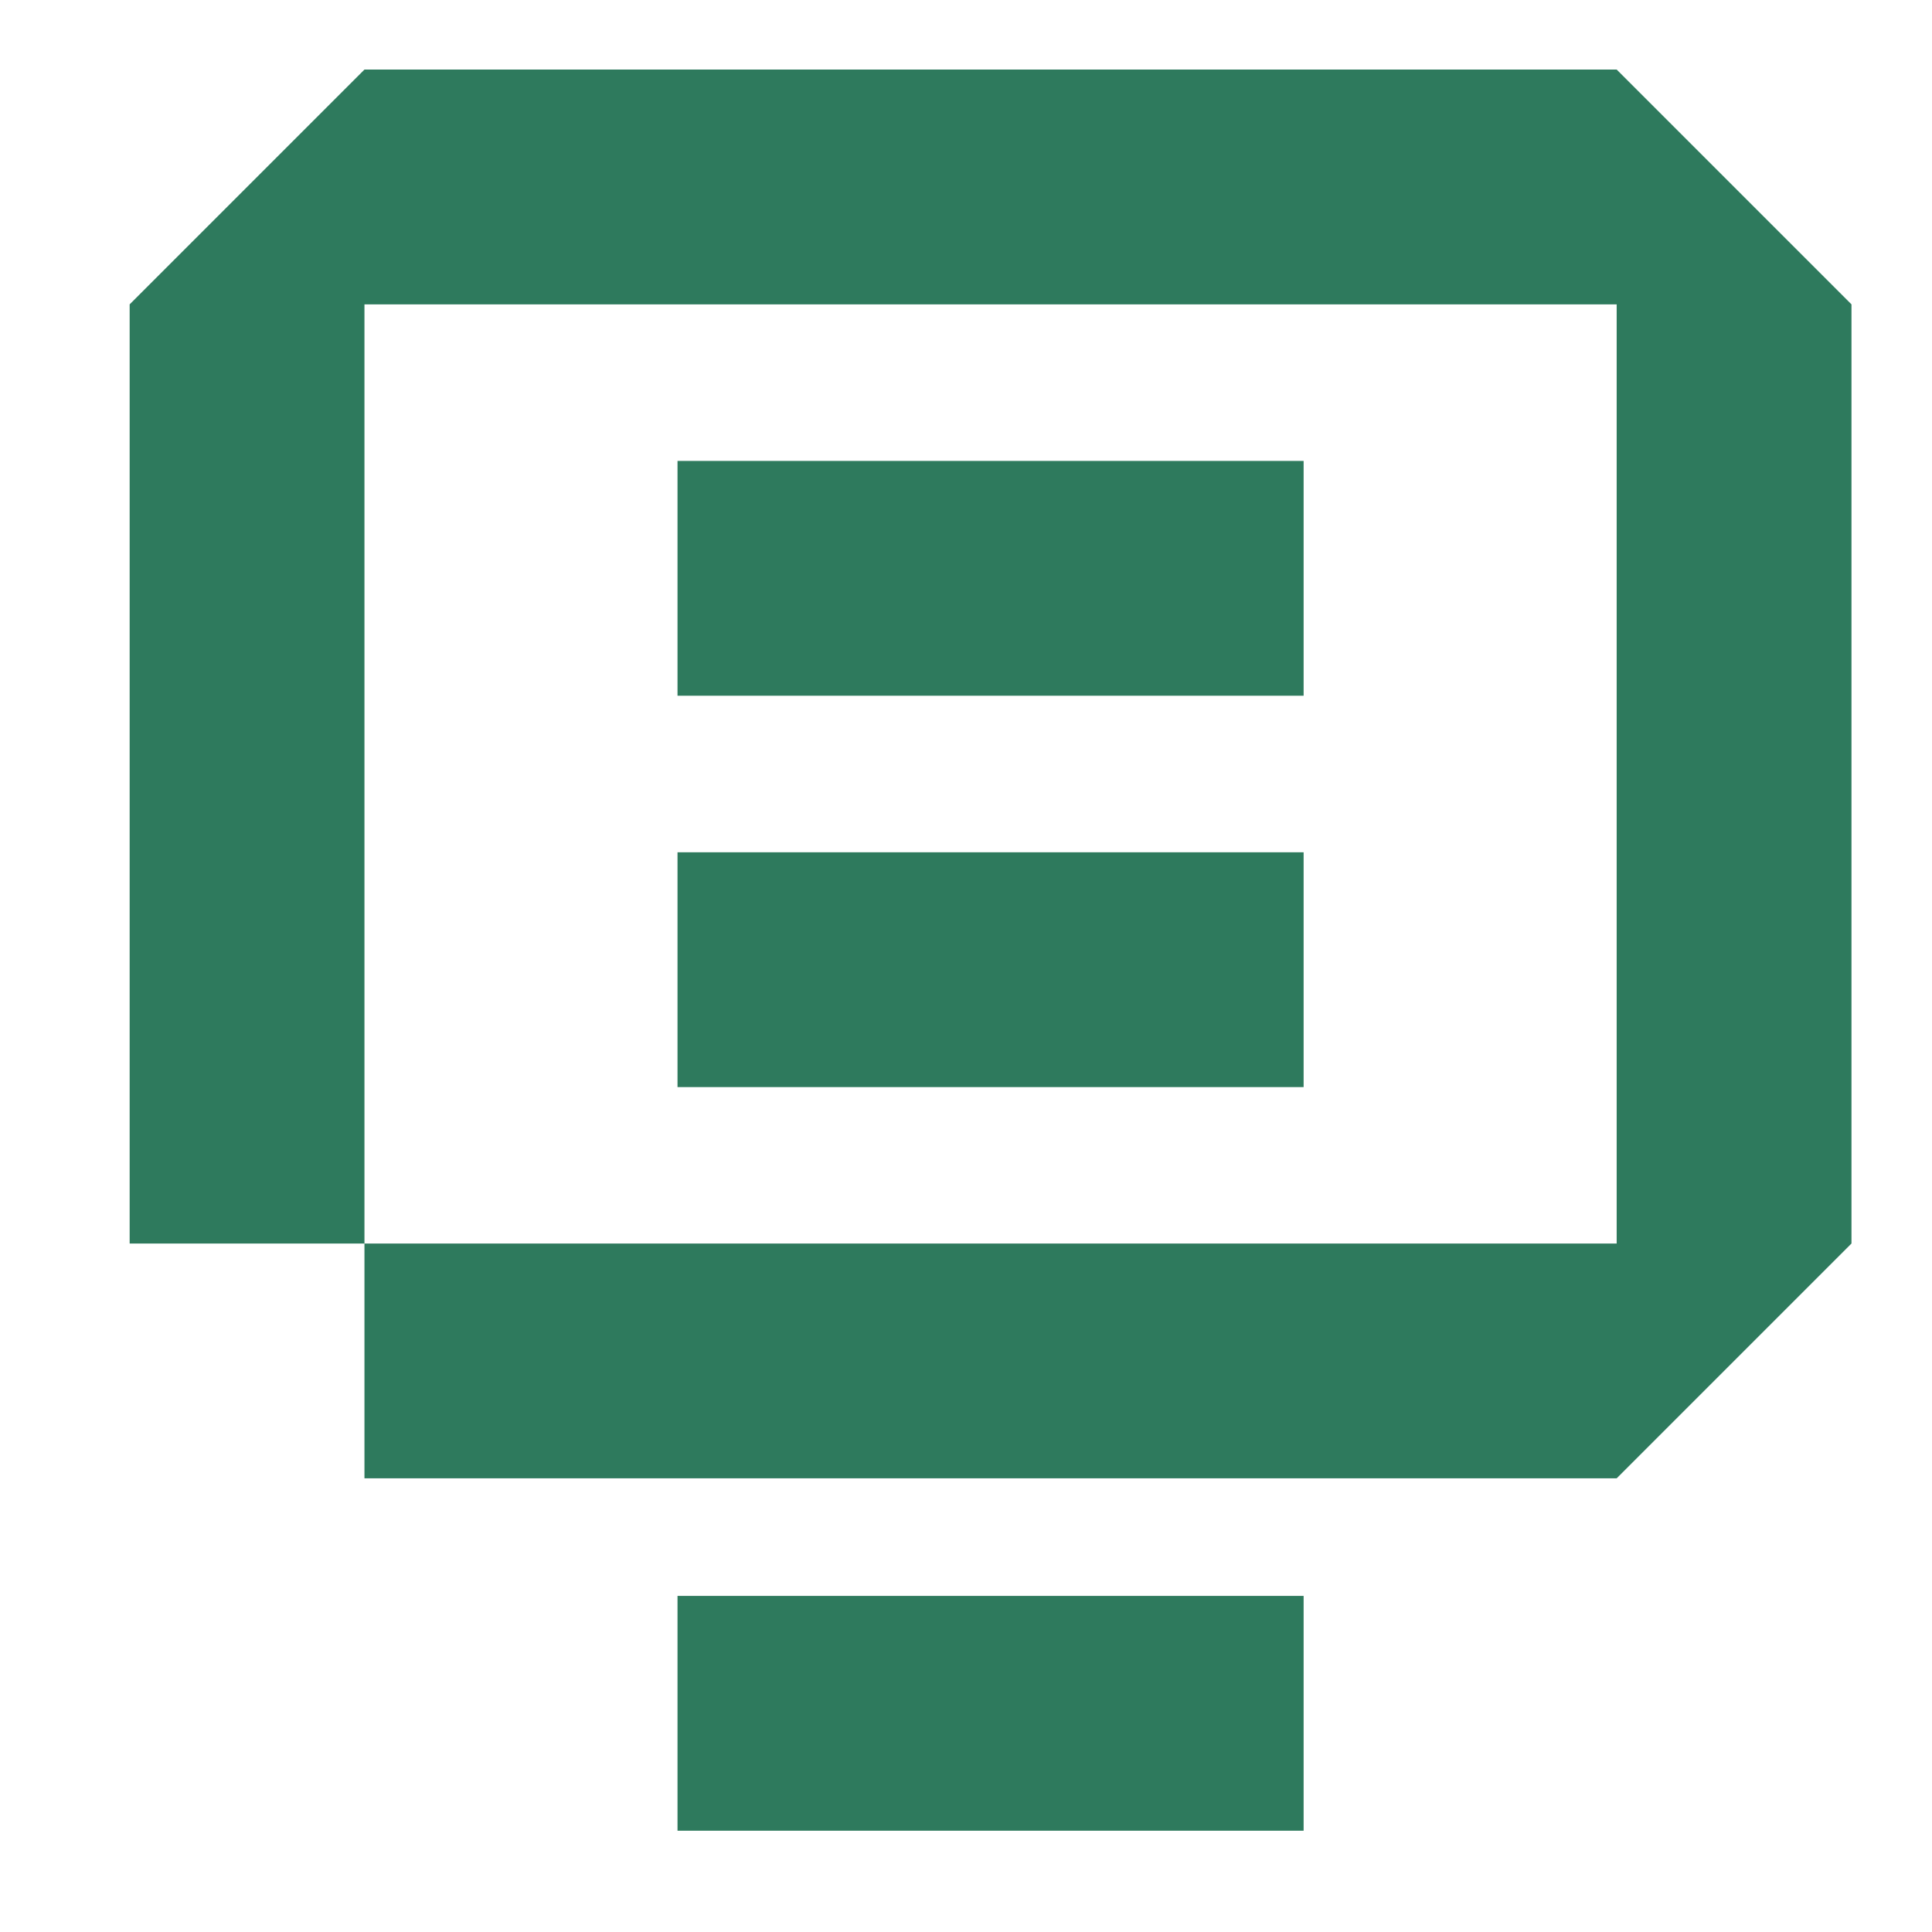
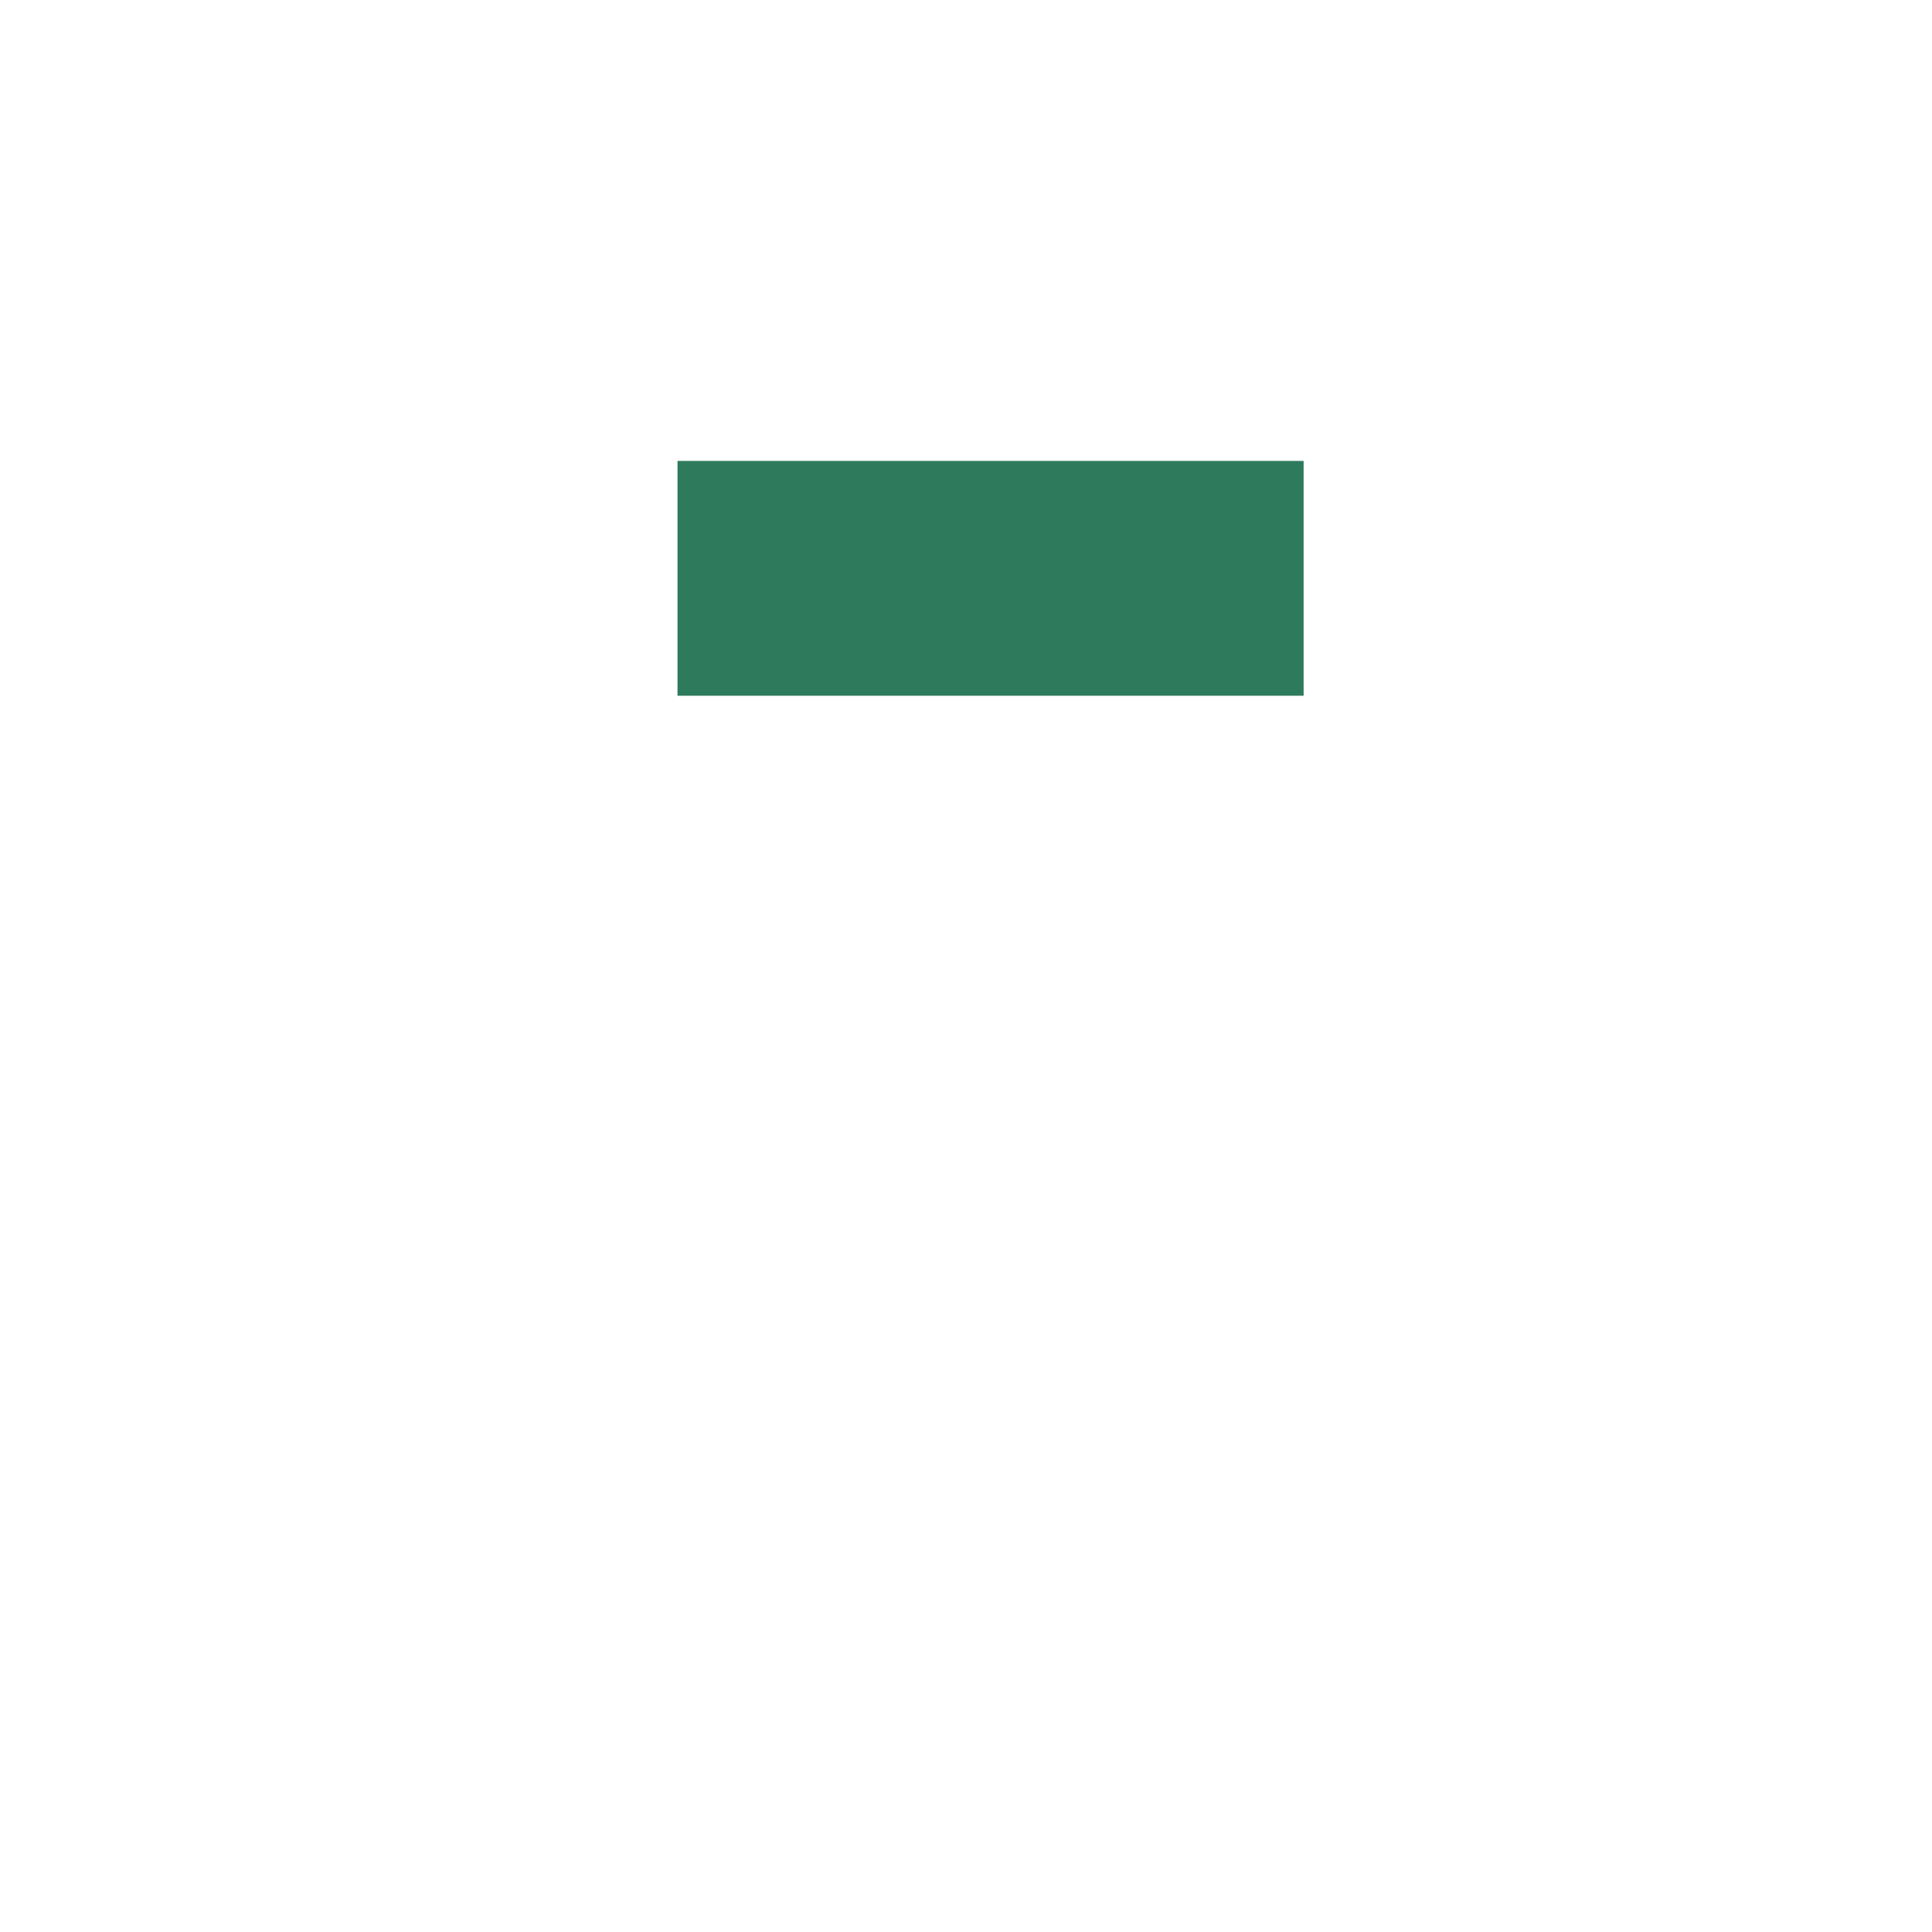
<svg xmlns="http://www.w3.org/2000/svg" width="28" height="28" viewBox="0 0 28 28" fill="none">
-   <path d="M26.833 4.411V18.022L23.43 21.425H5.282V18.022H23.43V4.411H5.282V18.022H1.879V4.411L5.282 1.008H23.43L26.833 4.411Z" fill="#2E7A5D" />
-   <path d="M18.893 23.129H9.819V26.532H18.893V23.129Z" fill="#2E7A5D" />
  <path d="M18.893 6.68H9.819V10.083H18.893V6.68Z" fill="#2E7A5D" />
-   <path d="M18.893 12.352H9.819V15.755H18.893V12.352Z" fill="#2E7A5D" />
+   <path d="M18.893 12.352H9.819V15.755V12.352Z" fill="#2E7A5D" />
</svg>